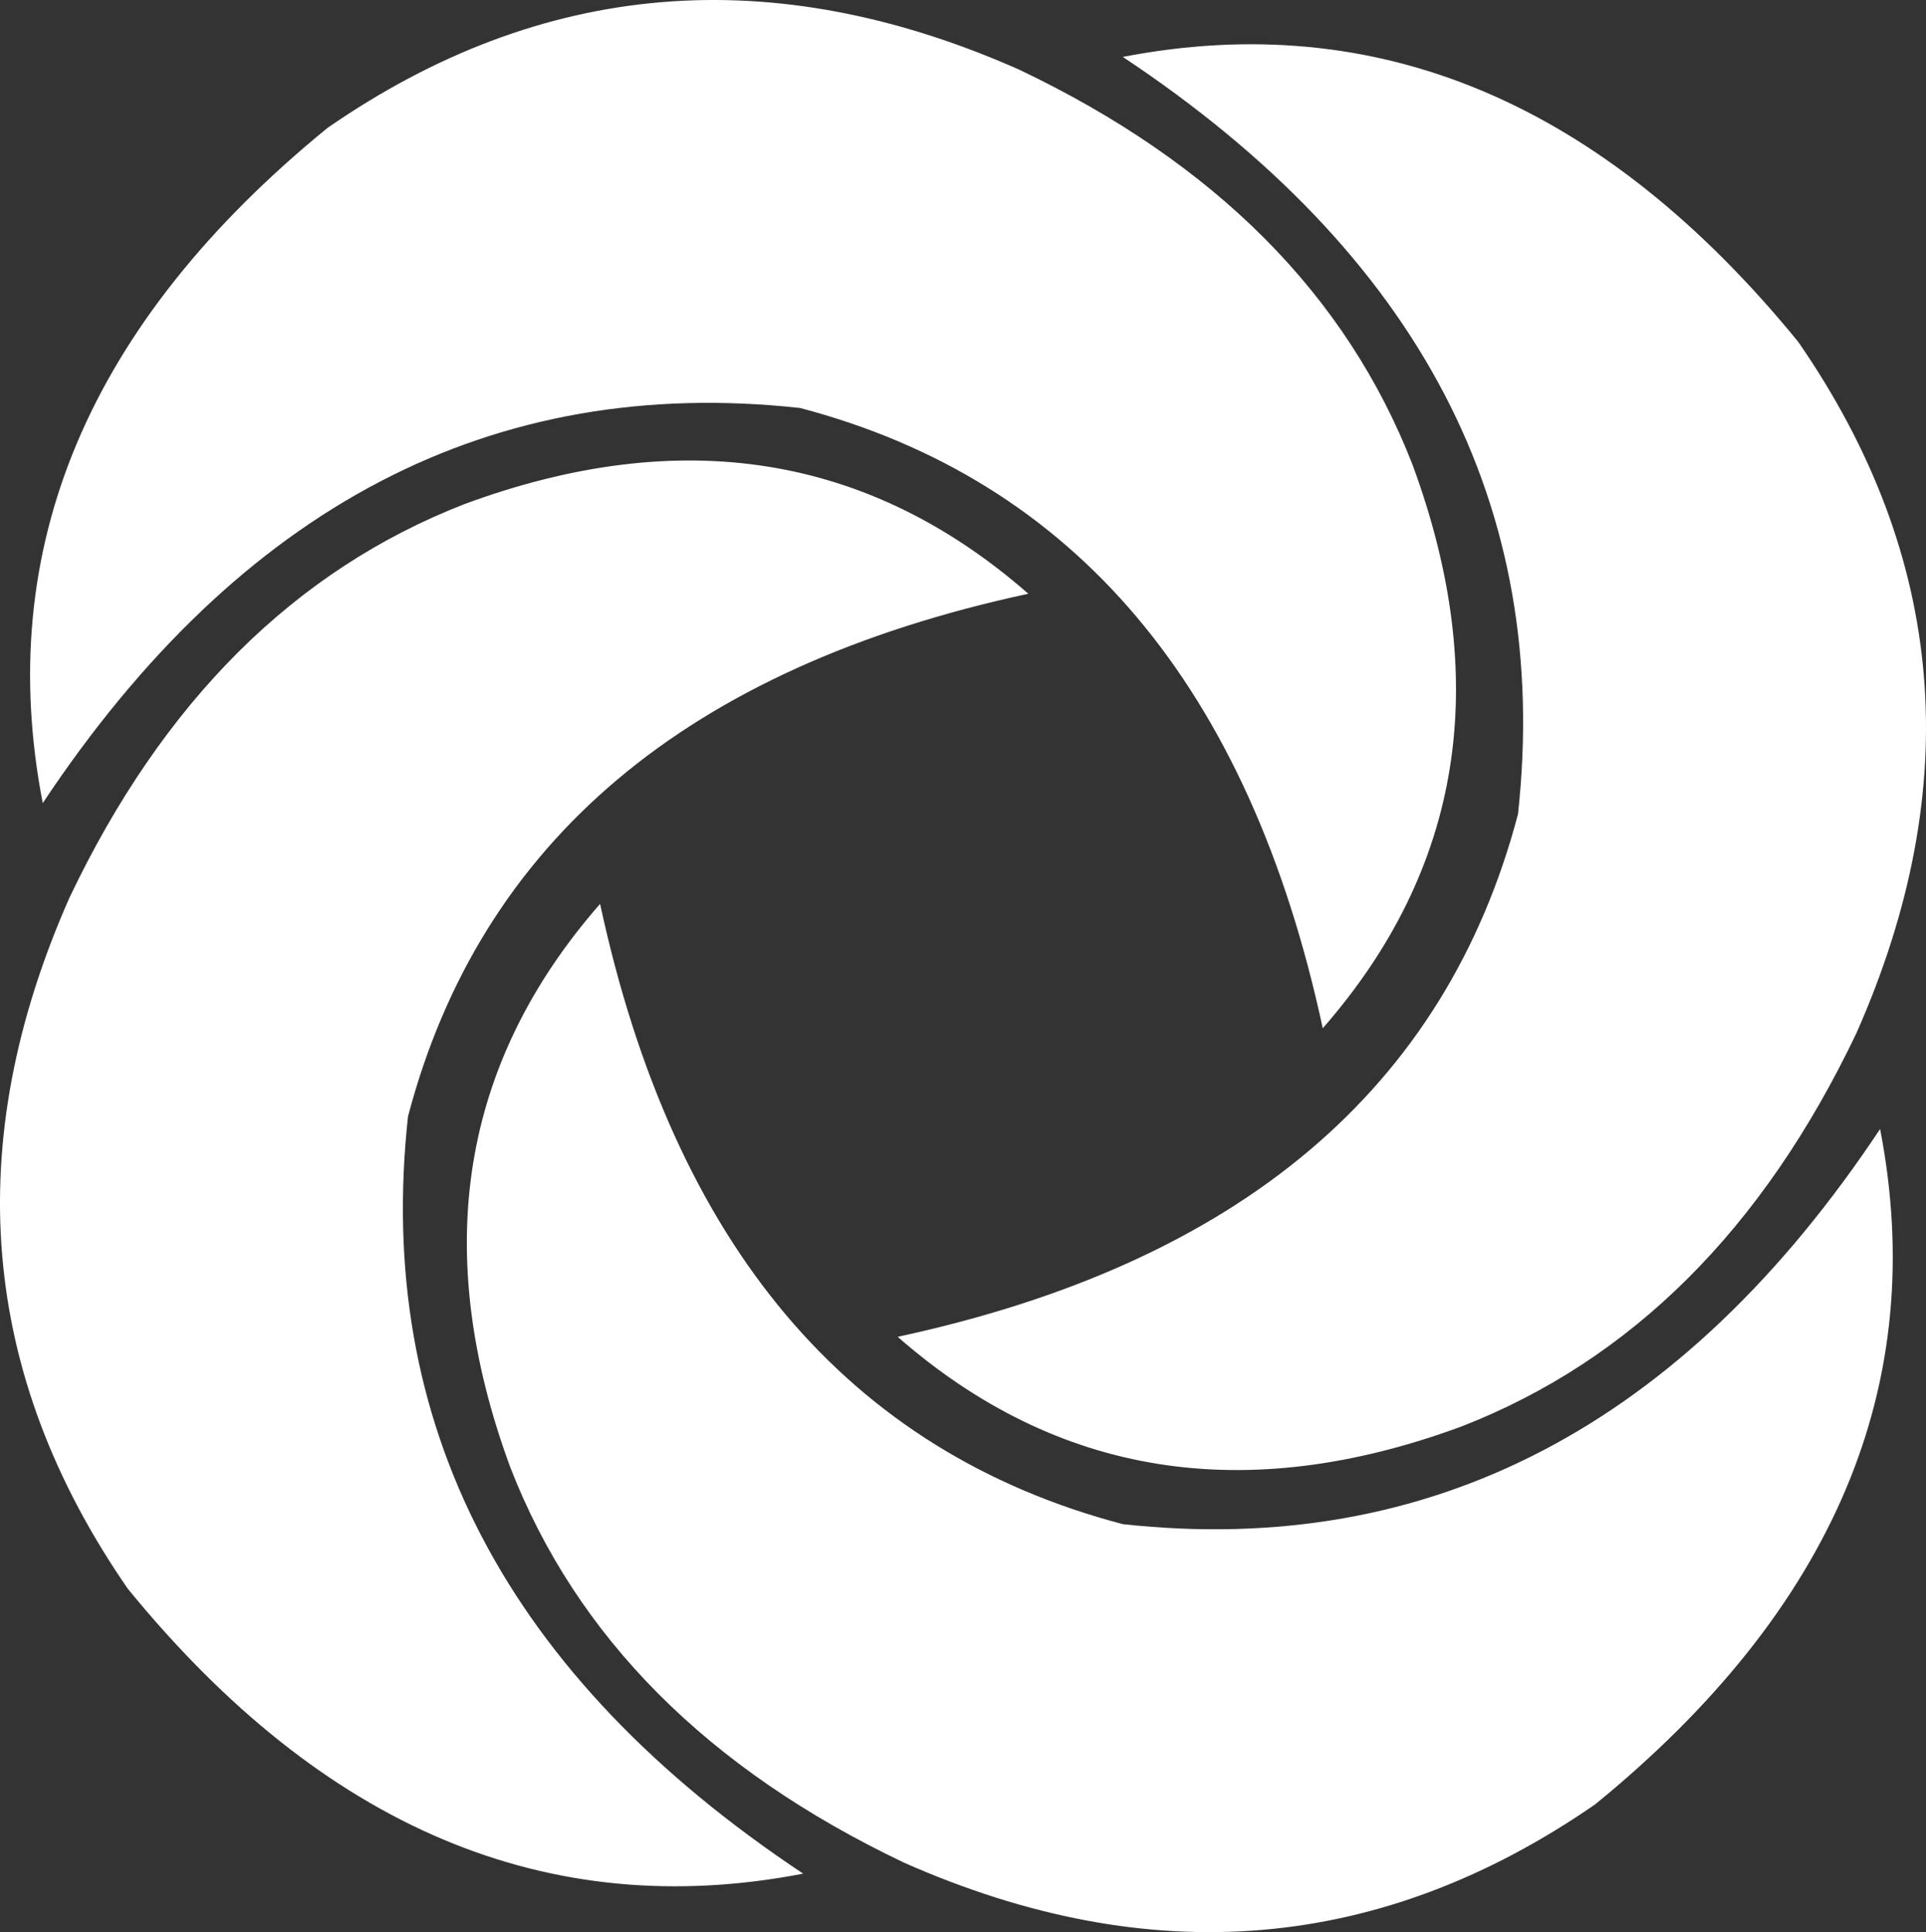
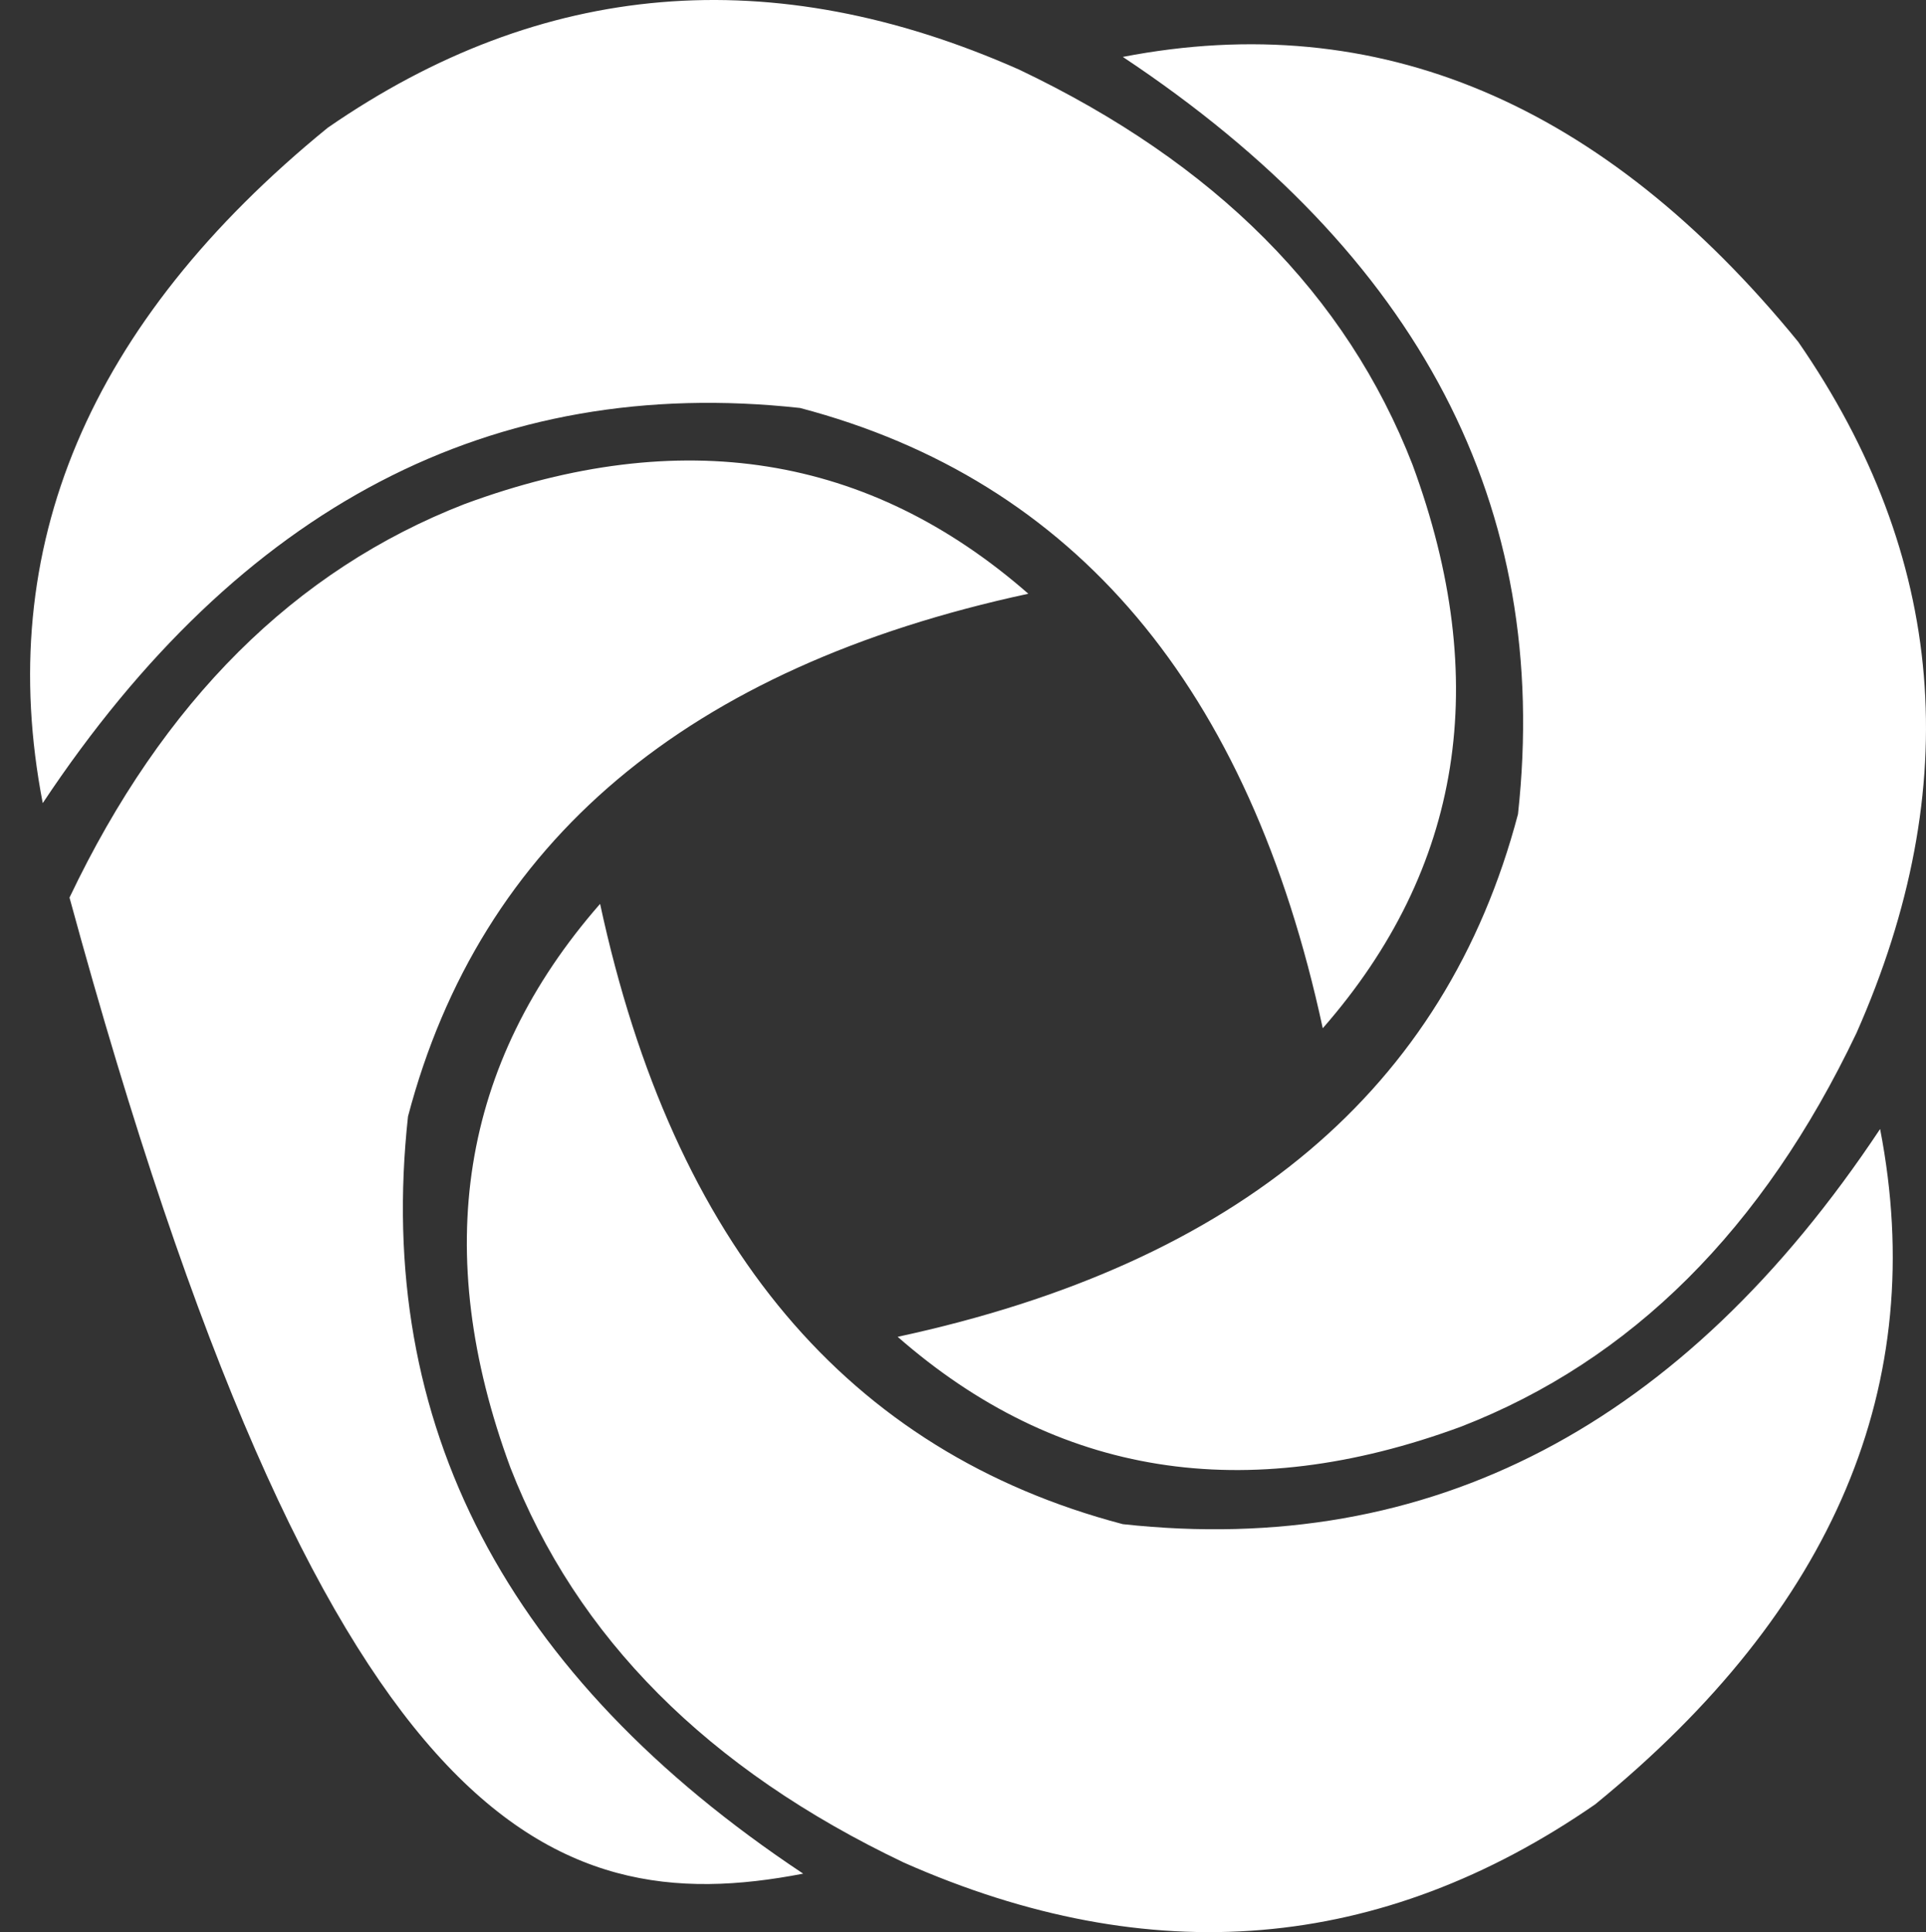
<svg xmlns="http://www.w3.org/2000/svg" width="593" height="595" viewBox="0 0 593 595" fill="none">
  <rect x="0" y="0" width="593" height="595" fill="#333333" stroke="none" />
-   <path d="M278.322 573.538C354.267 607.148 425.203 601.17 491.13 555.603C564.813 495.493 594.06 426.172 578.871 347.642C518.115 439.099 440.392 479.657 345.703 469.316C261.032 447.017 207.386 383.352 184.764 278.322C141.782 327.444 132.571 385.291 157.132 451.865C177.492 504.218 217.889 544.776 278.322 573.538ZM143.074 155.193C90.721 175.553 50.163 215.95 21.401 276.383C-12.209 352.328 -6.231 423.264 39.337 489.191C99.446 562.874 168.767 592.121 247.297 576.932C155.84 516.176 115.282 438.453 125.623 343.764C147.922 259.093 211.587 205.447 316.617 182.825C267.495 139.843 209.648 130.632 143.074 155.193ZM345.703 17.523C437.16 78.279 477.718 156.001 467.377 250.69C445.078 335.361 381.413 389.008 276.383 411.63C325.505 454.611 383.352 463.822 449.925 439.261C502.279 418.901 542.837 378.505 571.599 318.072C605.209 242.126 599.231 171.19 553.663 105.263C493.554 31.58 424.233 2.333 345.703 17.523ZM434.898 143.074C414.538 90.721 374.142 50.163 313.709 21.401C237.764 -12.209 166.828 -6.231 100.901 39.337C27.218 99.446 -2.029 168.767 13.16 247.297C73.916 155.84 151.638 115.282 246.328 125.623C330.998 147.922 384.645 211.587 407.267 316.617C450.249 267.495 459.459 209.648 434.898 143.074Z" fill="white" />
+   <path d="M278.322 573.538C354.267 607.148 425.203 601.17 491.13 555.603C564.813 495.493 594.06 426.172 578.871 347.642C518.115 439.099 440.392 479.657 345.703 469.316C261.032 447.017 207.386 383.352 184.764 278.322C141.782 327.444 132.571 385.291 157.132 451.865C177.492 504.218 217.889 544.776 278.322 573.538ZM143.074 155.193C90.721 175.553 50.163 215.95 21.401 276.383C99.446 562.874 168.767 592.121 247.297 576.932C155.84 516.176 115.282 438.453 125.623 343.764C147.922 259.093 211.587 205.447 316.617 182.825C267.495 139.843 209.648 130.632 143.074 155.193ZM345.703 17.523C437.16 78.279 477.718 156.001 467.377 250.69C445.078 335.361 381.413 389.008 276.383 411.63C325.505 454.611 383.352 463.822 449.925 439.261C502.279 418.901 542.837 378.505 571.599 318.072C605.209 242.126 599.231 171.19 553.663 105.263C493.554 31.58 424.233 2.333 345.703 17.523ZM434.898 143.074C414.538 90.721 374.142 50.163 313.709 21.401C237.764 -12.209 166.828 -6.231 100.901 39.337C27.218 99.446 -2.029 168.767 13.16 247.297C73.916 155.84 151.638 115.282 246.328 125.623C330.998 147.922 384.645 211.587 407.267 316.617C450.249 267.495 459.459 209.648 434.898 143.074Z" fill="white" />
</svg>